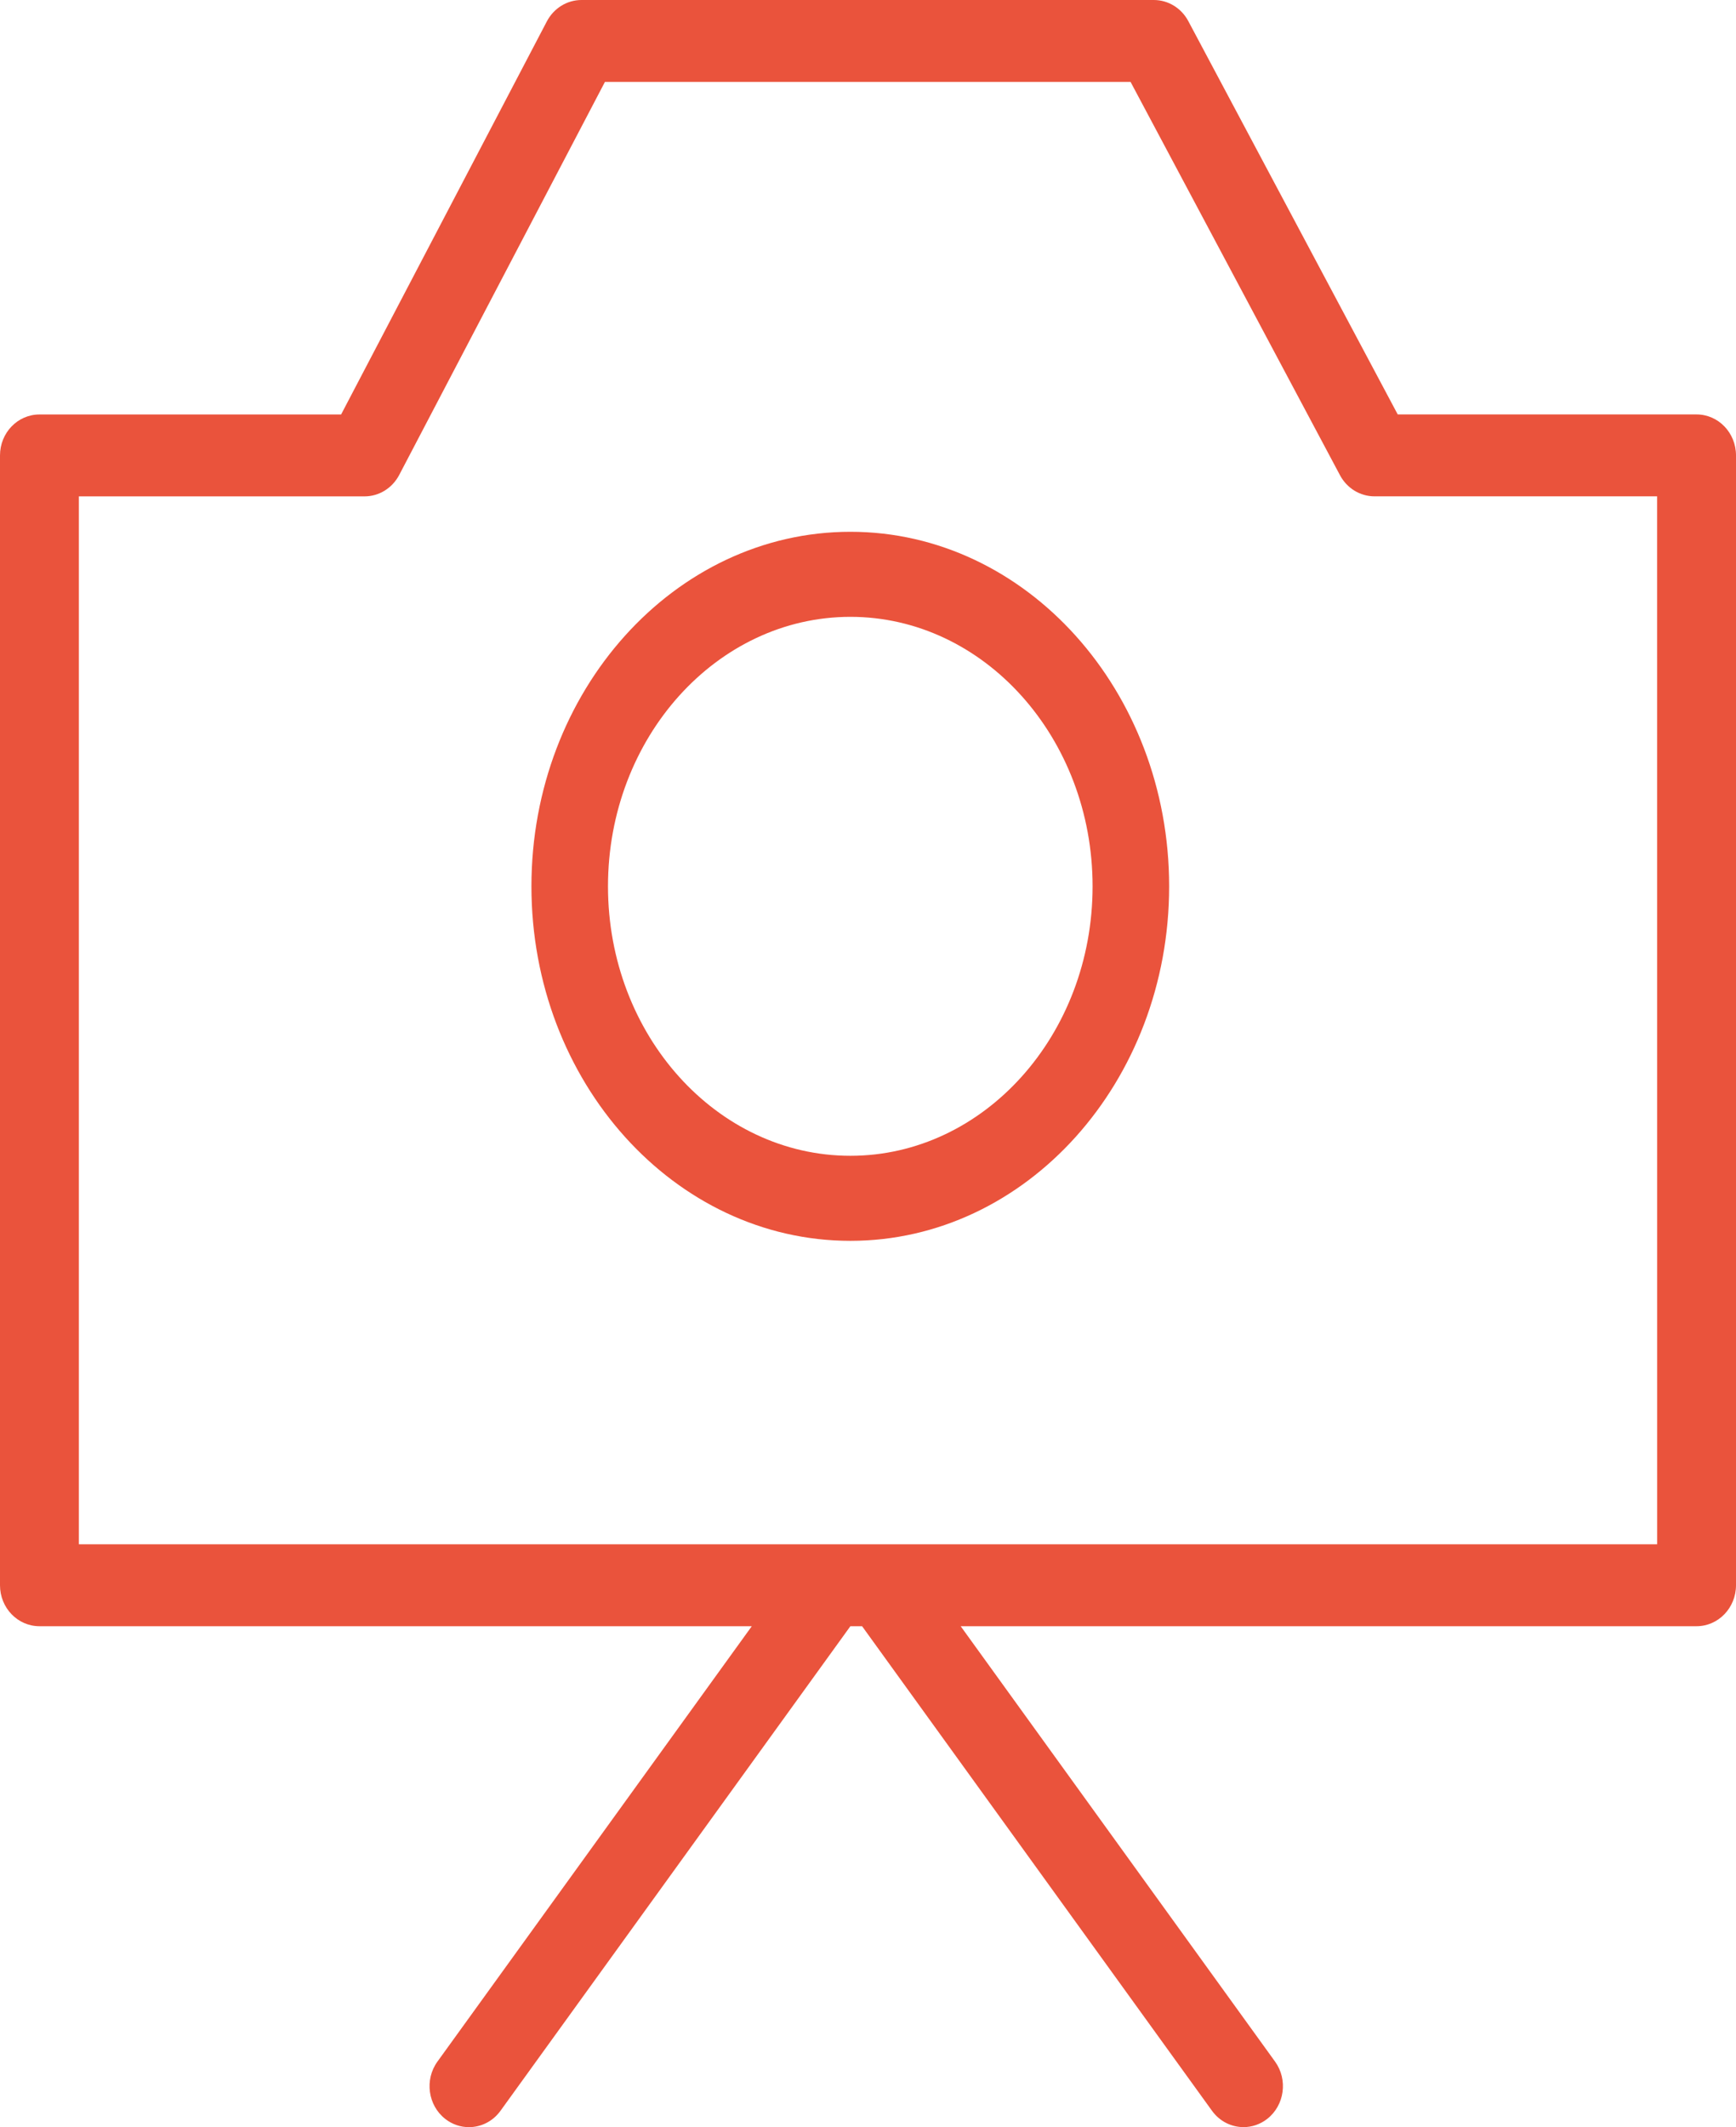
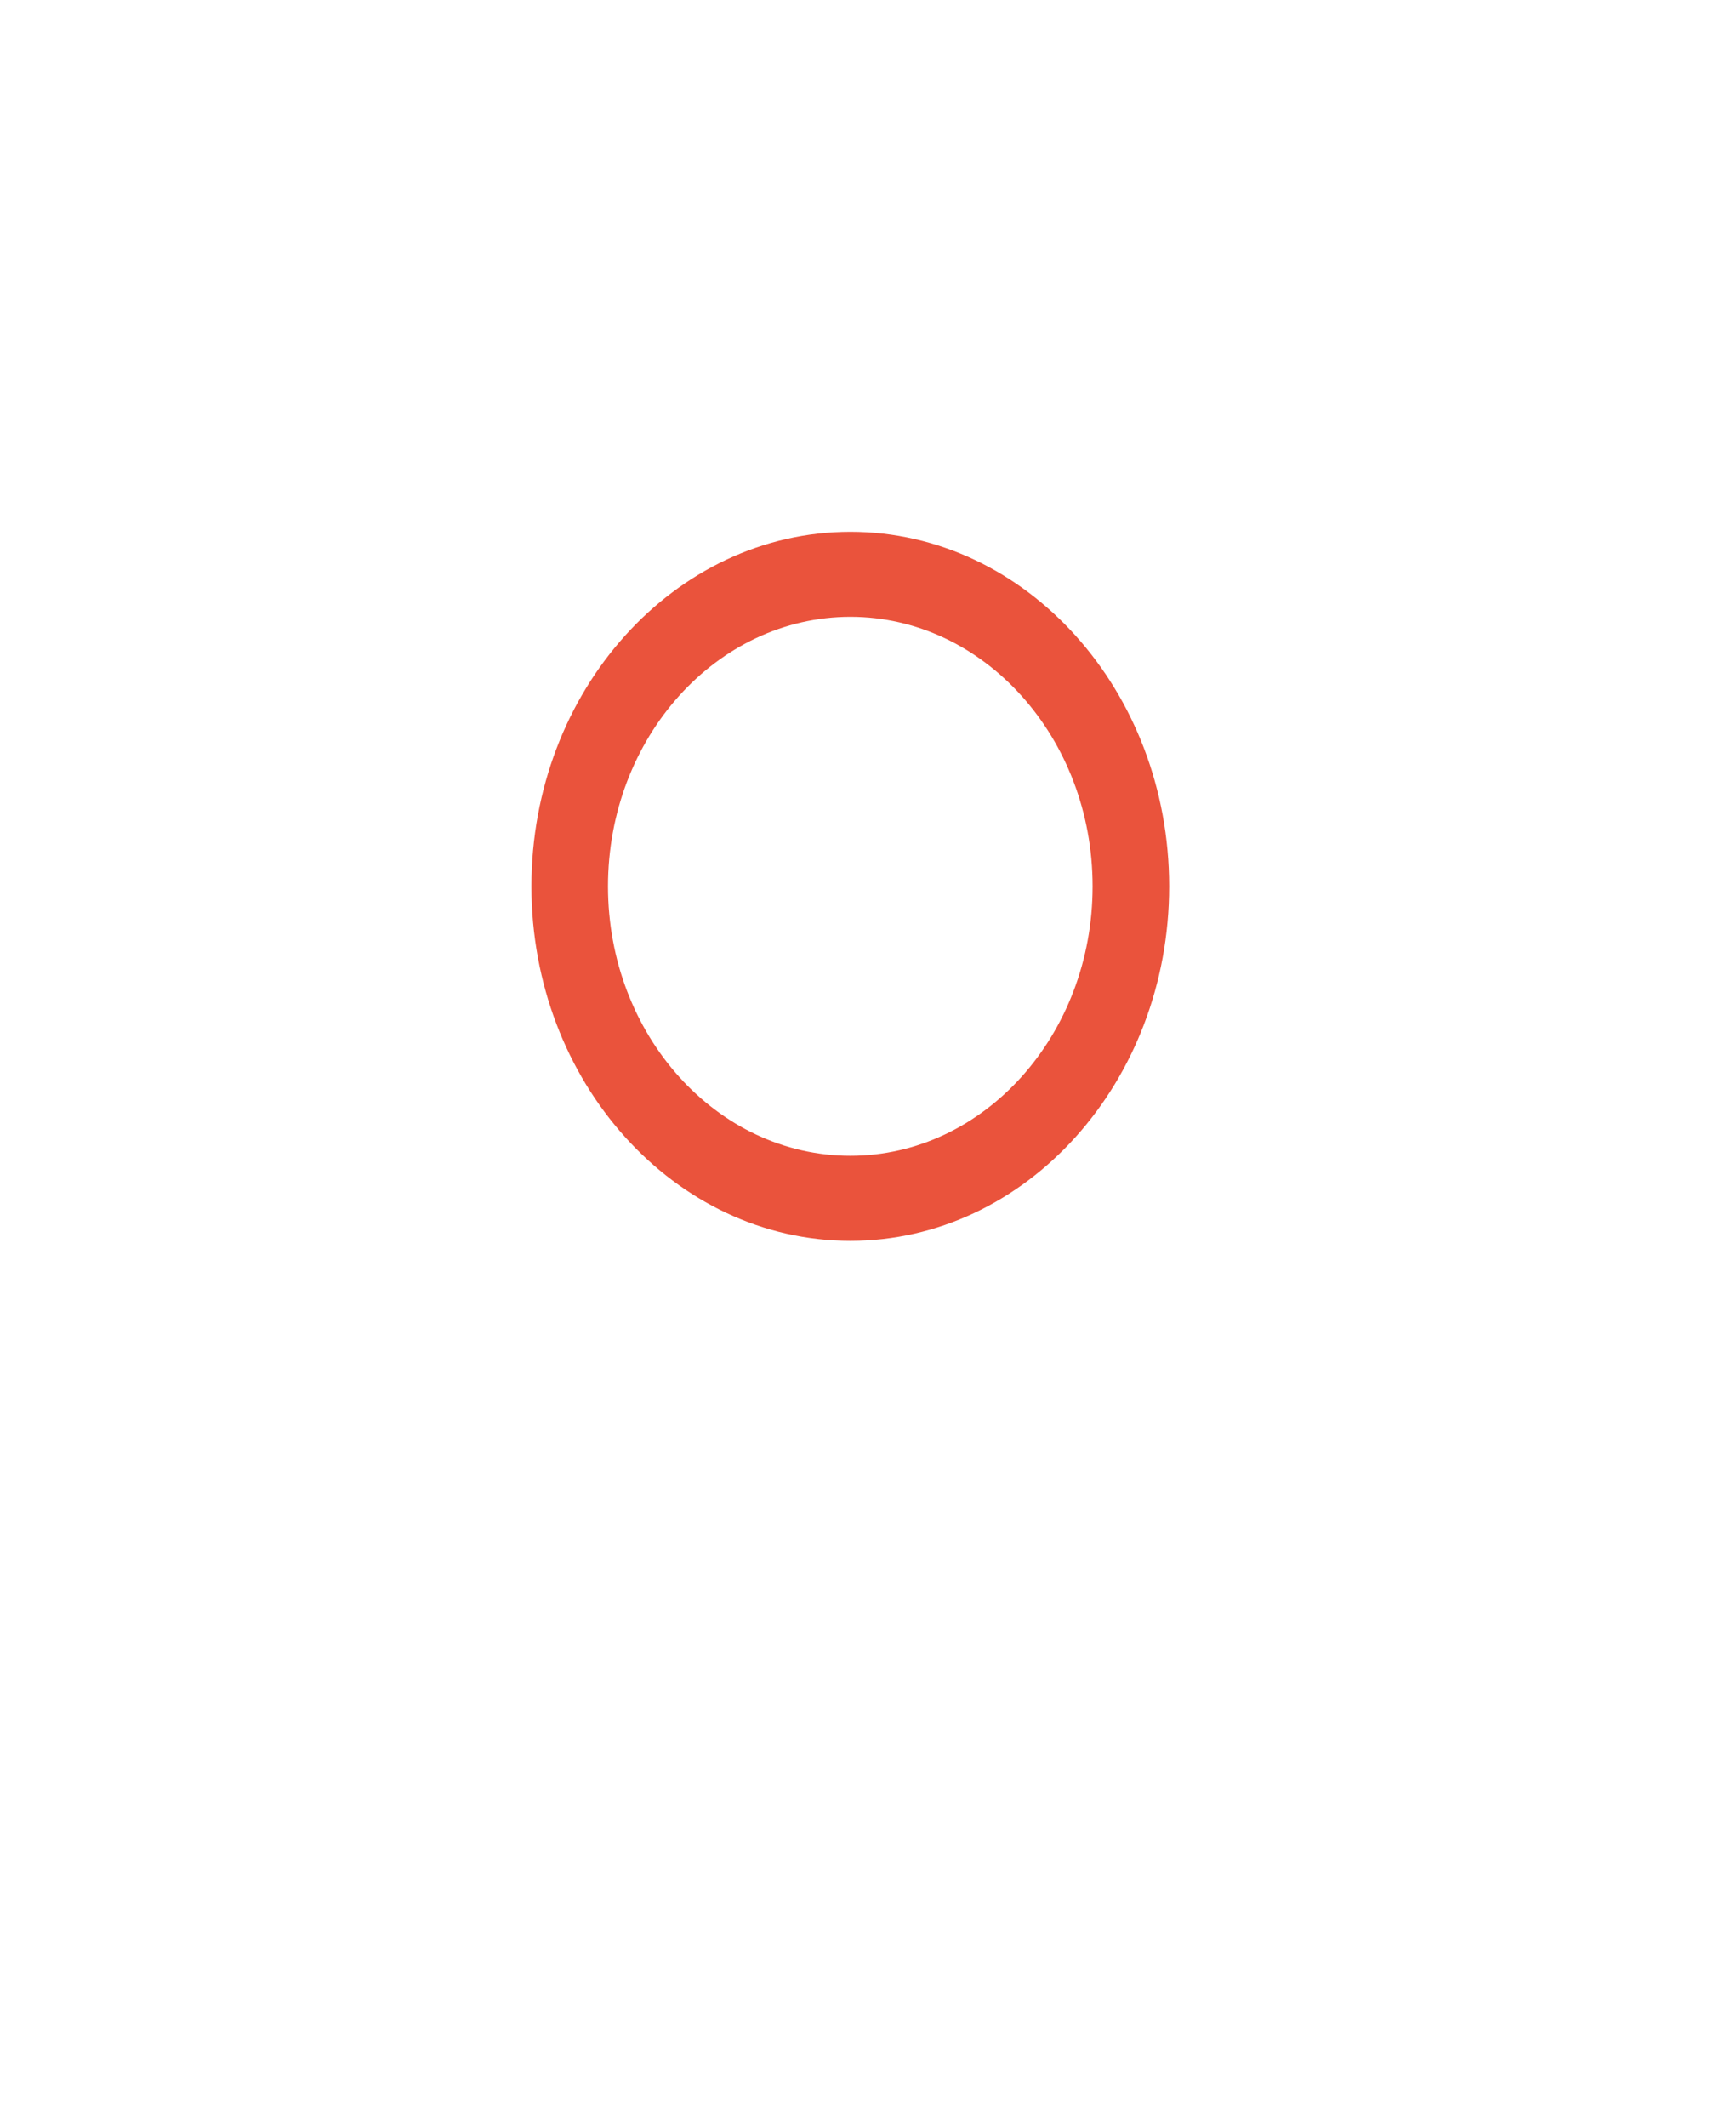
<svg xmlns="http://www.w3.org/2000/svg" width="49" height="60" viewBox="0 0 49 60" fill="none">
-   <path d="M47.887 11.69H39.452L33.541 0.596C33.346 0.228 32.972 0 32.568 0H16.413C16.005 0 15.63 0.232 15.435 0.604L9.628 11.691H1.113C0.498 11.691 0 12.208 0 12.846V44.715C0 45.353 0.498 45.87 1.113 45.87H21.22L12.347 58.151C11.978 58.661 12.078 59.386 12.569 59.769C12.769 59.925 13.003 60 13.236 60C13.575 60 13.908 59.841 14.127 59.538L24.003 45.87H24.333L34.209 59.537C34.428 59.84 34.761 59.999 35.1 59.999C35.332 59.999 35.566 59.924 35.767 59.768C36.258 59.385 36.358 58.661 35.989 58.15L27.116 45.87H47.887C48.501 45.87 49 45.352 49 44.715V12.846C49 12.207 48.501 11.69 47.887 11.69ZM46.774 43.559H2.226V14.001H10.29C10.698 14.001 11.073 13.769 11.268 13.397L17.075 2.31H31.911L37.822 13.404C38.018 13.772 38.391 14 38.796 14H46.773L46.774 43.559Z" fill="#EA533C" />
  <path d="M24.004 15C19.039 15 15 19.487 15 25.001C15 30.515 19.039 35 24.004 35C28.964 35 33 30.515 33 25.001C33 19.488 28.965 15.001 24.004 15ZM24.004 32.601C20.231 32.601 17.161 29.191 17.161 25.001C17.161 20.81 20.231 17.399 24.004 17.399C27.772 17.4 30.839 20.81 30.839 25.001C30.839 29.191 27.773 32.601 24.004 32.601Z" fill="#EA533C" />
</svg>